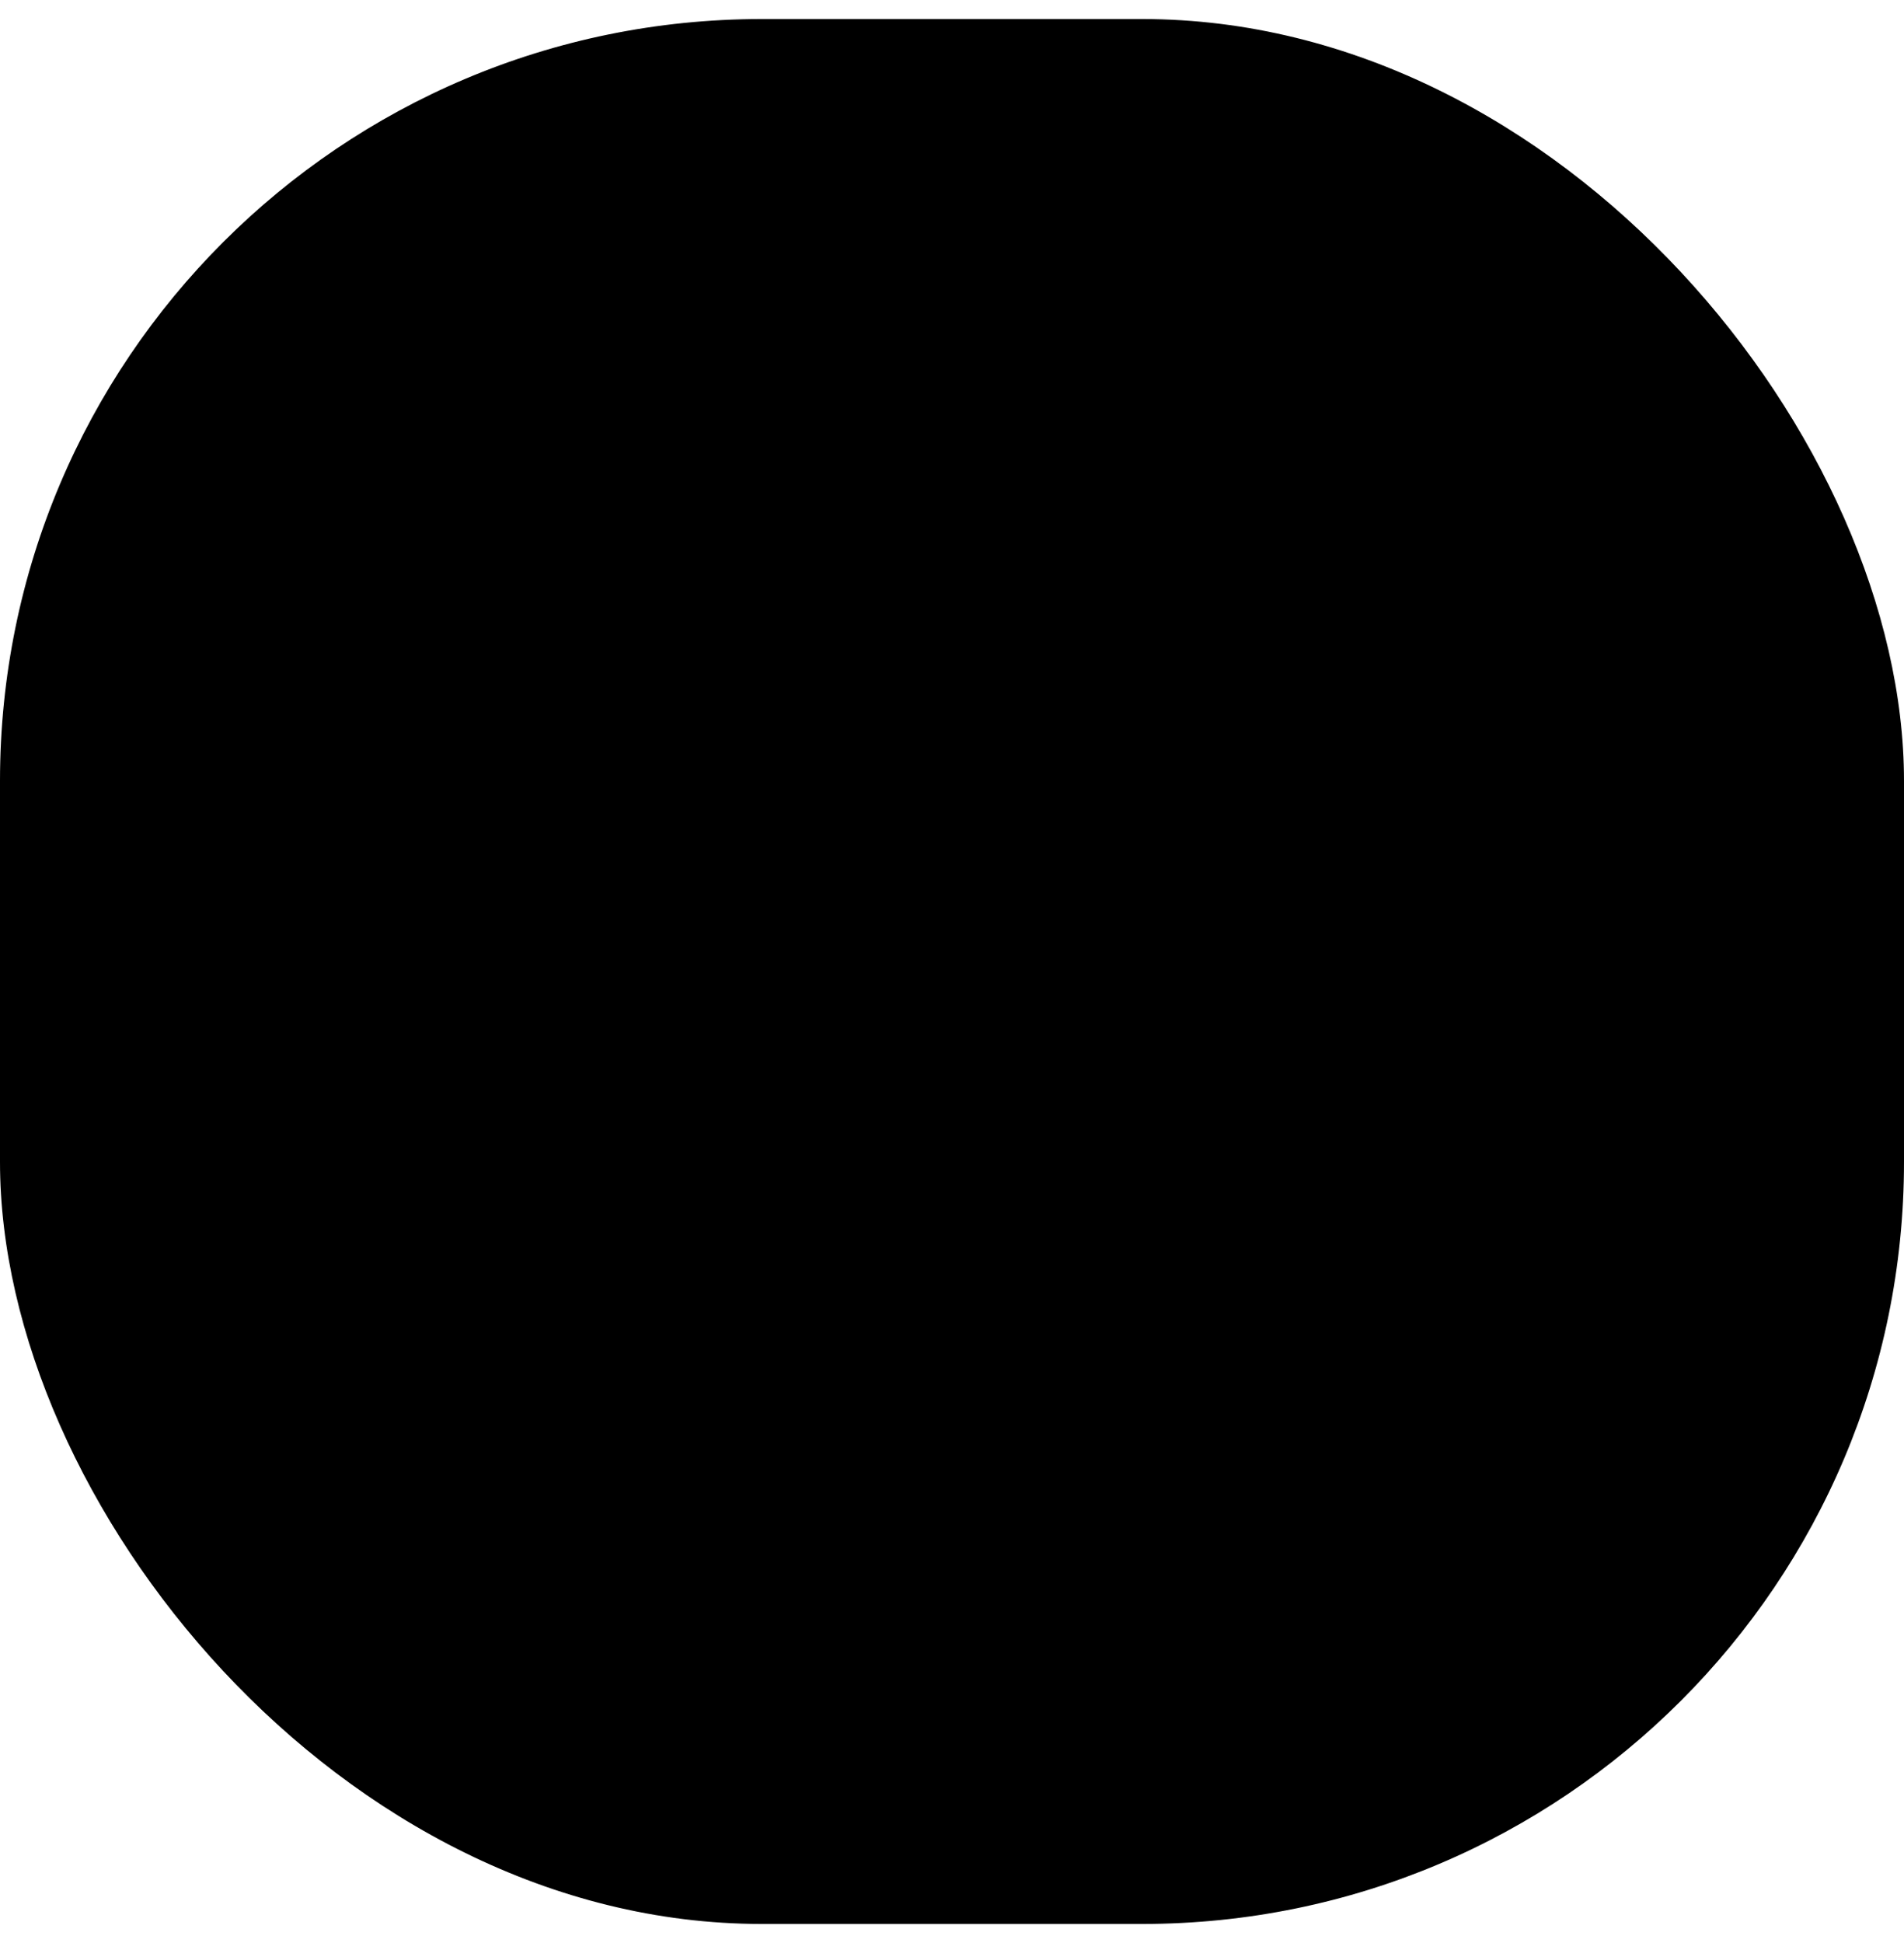
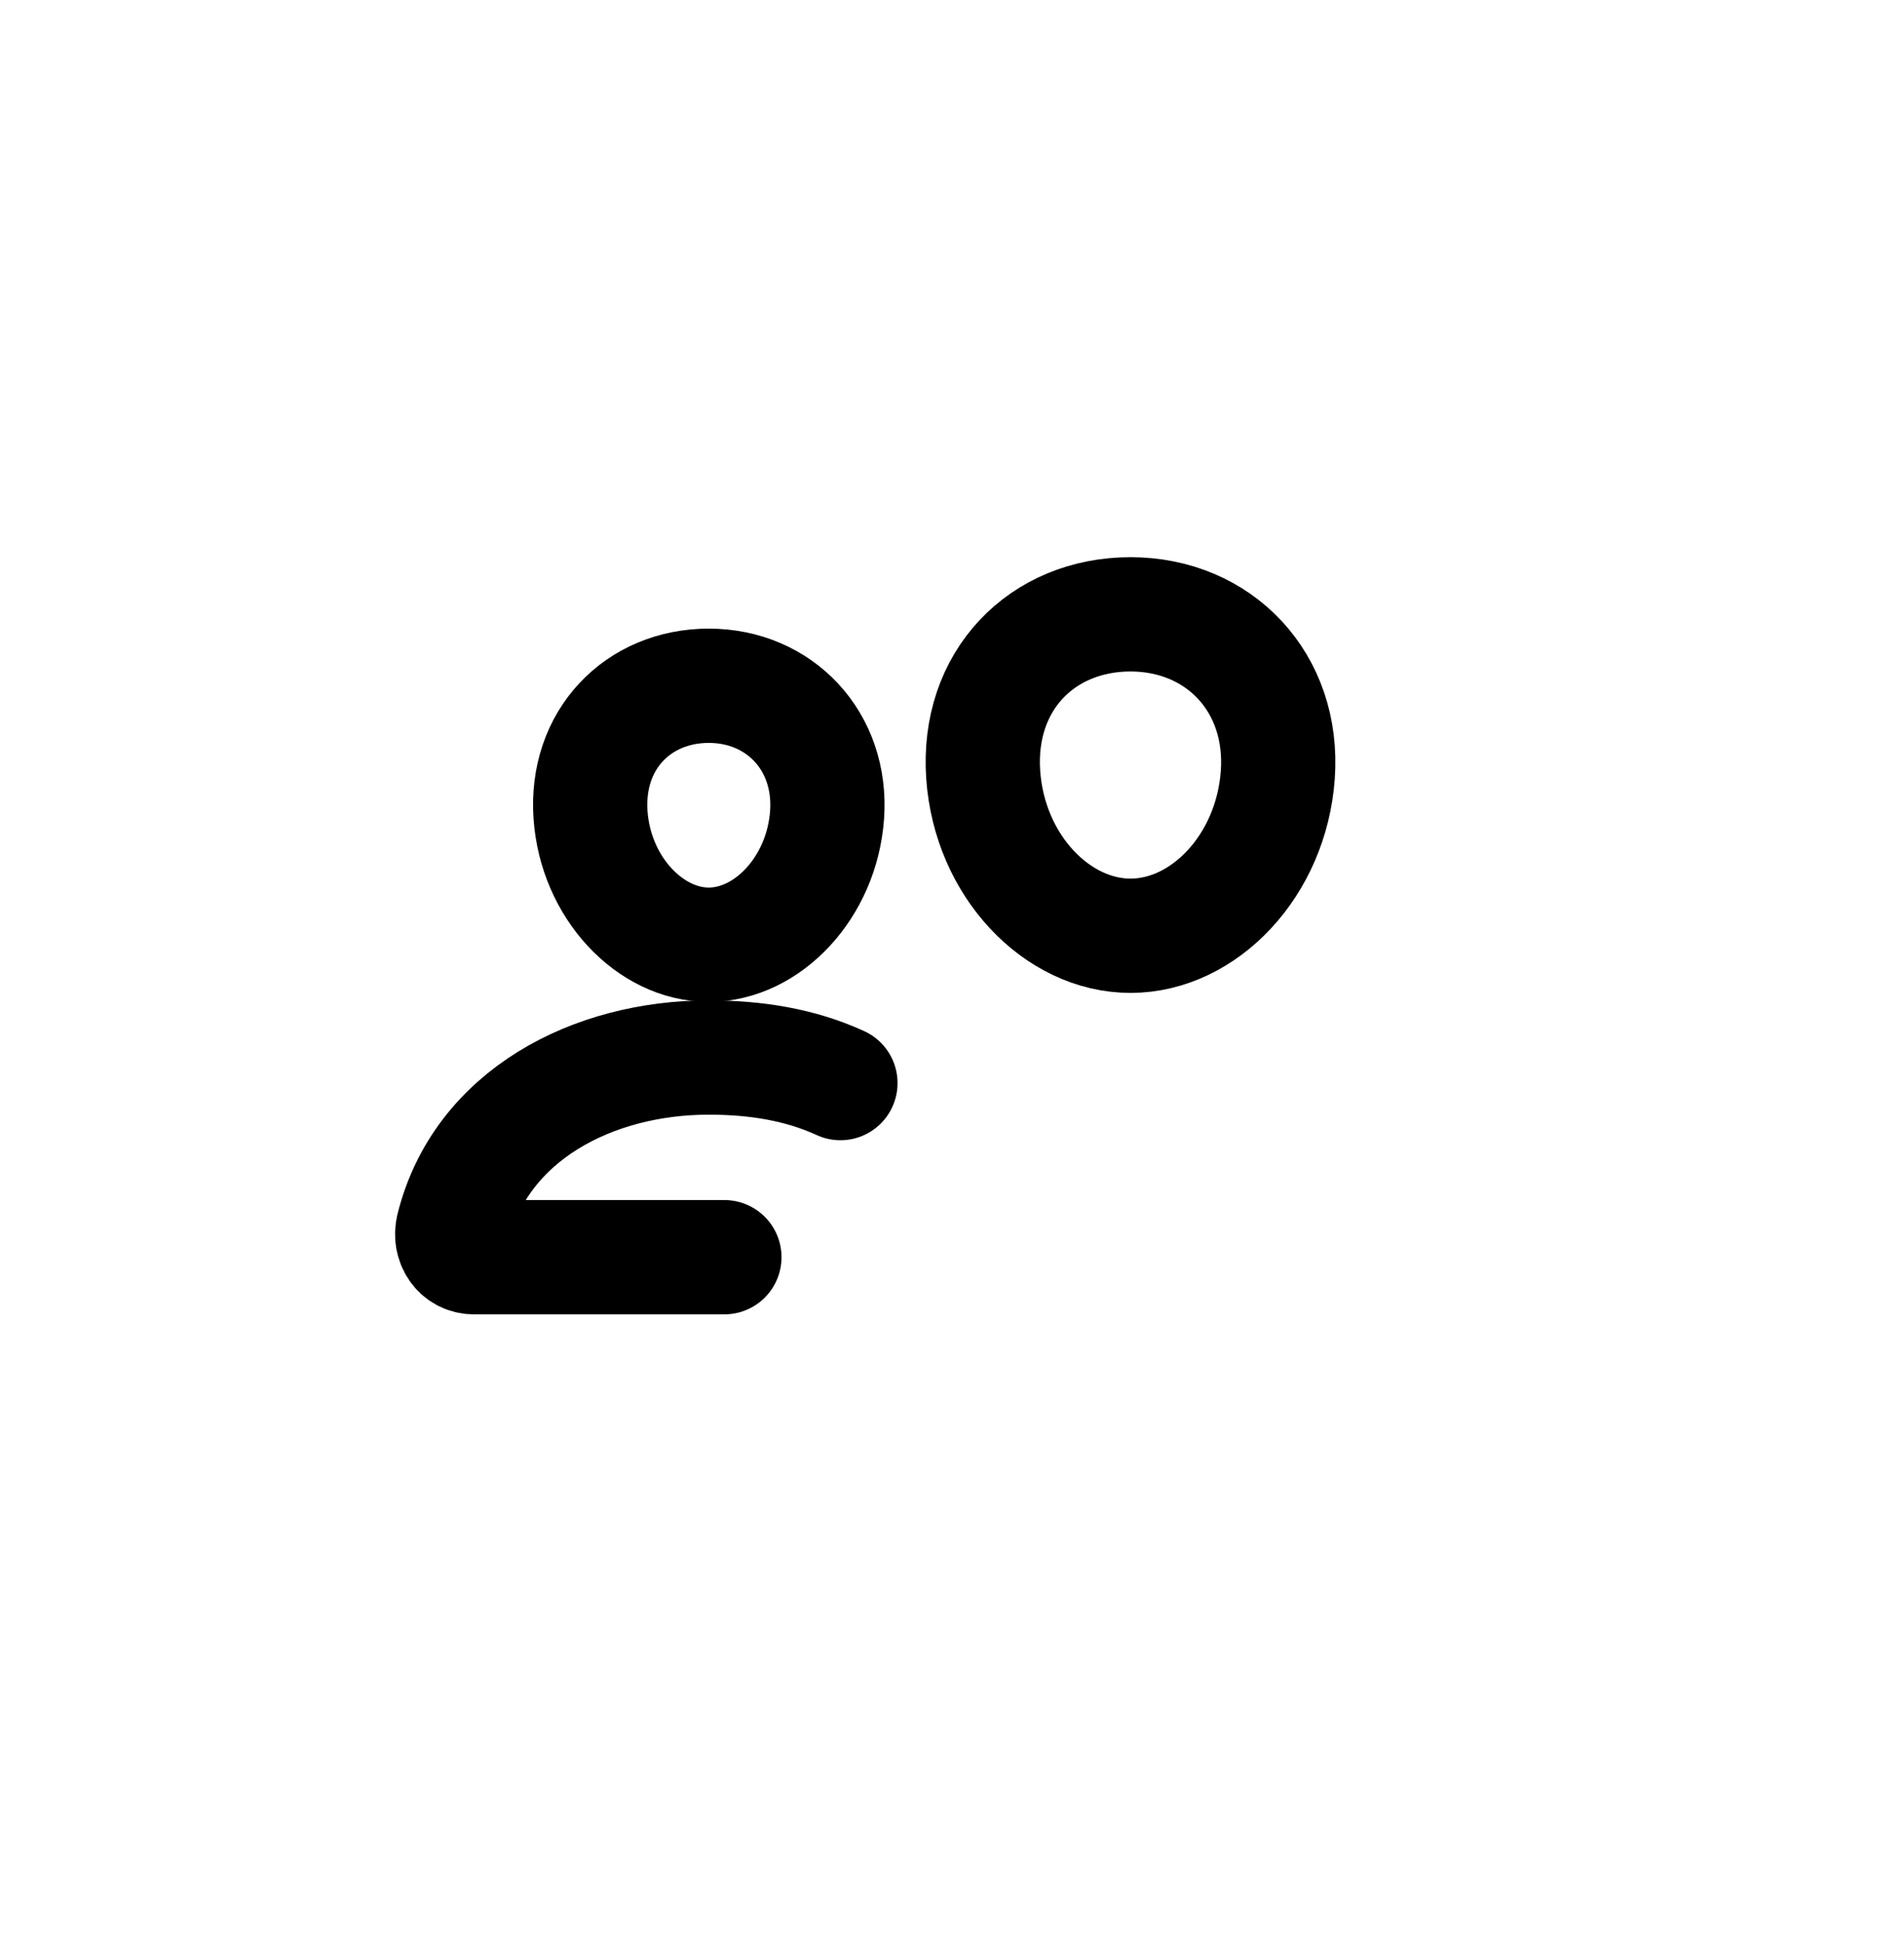
<svg xmlns="http://www.w3.org/2000/svg" width="50" height="51" viewBox="0 0 50 51" fill="none">
-   <rect y="0.5" width="50" height="50" rx="20" fill="#D4ECE0" style="fill:#D4ECE0;fill:color(display-p3 0.831 0.925 0.878);fill-opacity:1;" />
  <path d="M33.555 20.344C33.383 22.727 31.615 24.562 29.688 24.562C27.76 24.562 25.989 22.727 25.82 20.344C25.645 17.865 27.366 16.125 29.688 16.125C32.01 16.125 33.731 17.91 33.555 20.344Z" stroke="#509E2F" style="stroke:#509E2F;stroke:color(display-p3 0.314 0.62 0.184);stroke-opacity:1;" stroke-width="3" stroke-linecap="round" stroke-linejoin="round" />
-   <path d="M29.687 28.312C25.869 28.312 22.197 30.209 21.277 33.903C21.155 34.392 21.461 34.875 21.963 34.875H37.412C37.914 34.875 38.218 34.392 38.098 33.903C37.178 30.15 33.506 28.312 29.687 28.312Z" stroke="#509E2F" style="stroke:#509E2F;stroke:color(display-p3 0.314 0.62 0.184);stroke-opacity:1;" stroke-width="3" stroke-miterlimit="10" />
  <path d="M21.719 21.395C21.582 23.298 20.153 24.797 18.613 24.797C17.073 24.797 15.643 23.299 15.508 21.395C15.368 19.415 16.758 18 18.613 18C20.468 18 21.859 19.451 21.719 21.395Z" stroke="#509E2F" style="stroke:#509E2F;stroke:color(display-p3 0.314 0.62 0.184);stroke-opacity:1;" stroke-width="3" stroke-linecap="round" stroke-linejoin="round" />
  <path d="M22.07 28.429C21.013 27.944 19.848 27.758 18.613 27.758C15.566 27.758 12.631 29.273 11.896 32.223C11.799 32.613 12.044 32.999 12.445 32.999H19.023" stroke="#509E2F" style="stroke:#509E2F;stroke:color(display-p3 0.314 0.62 0.184);stroke-opacity:1;" stroke-width="3" stroke-miterlimit="10" stroke-linecap="round" />
</svg>